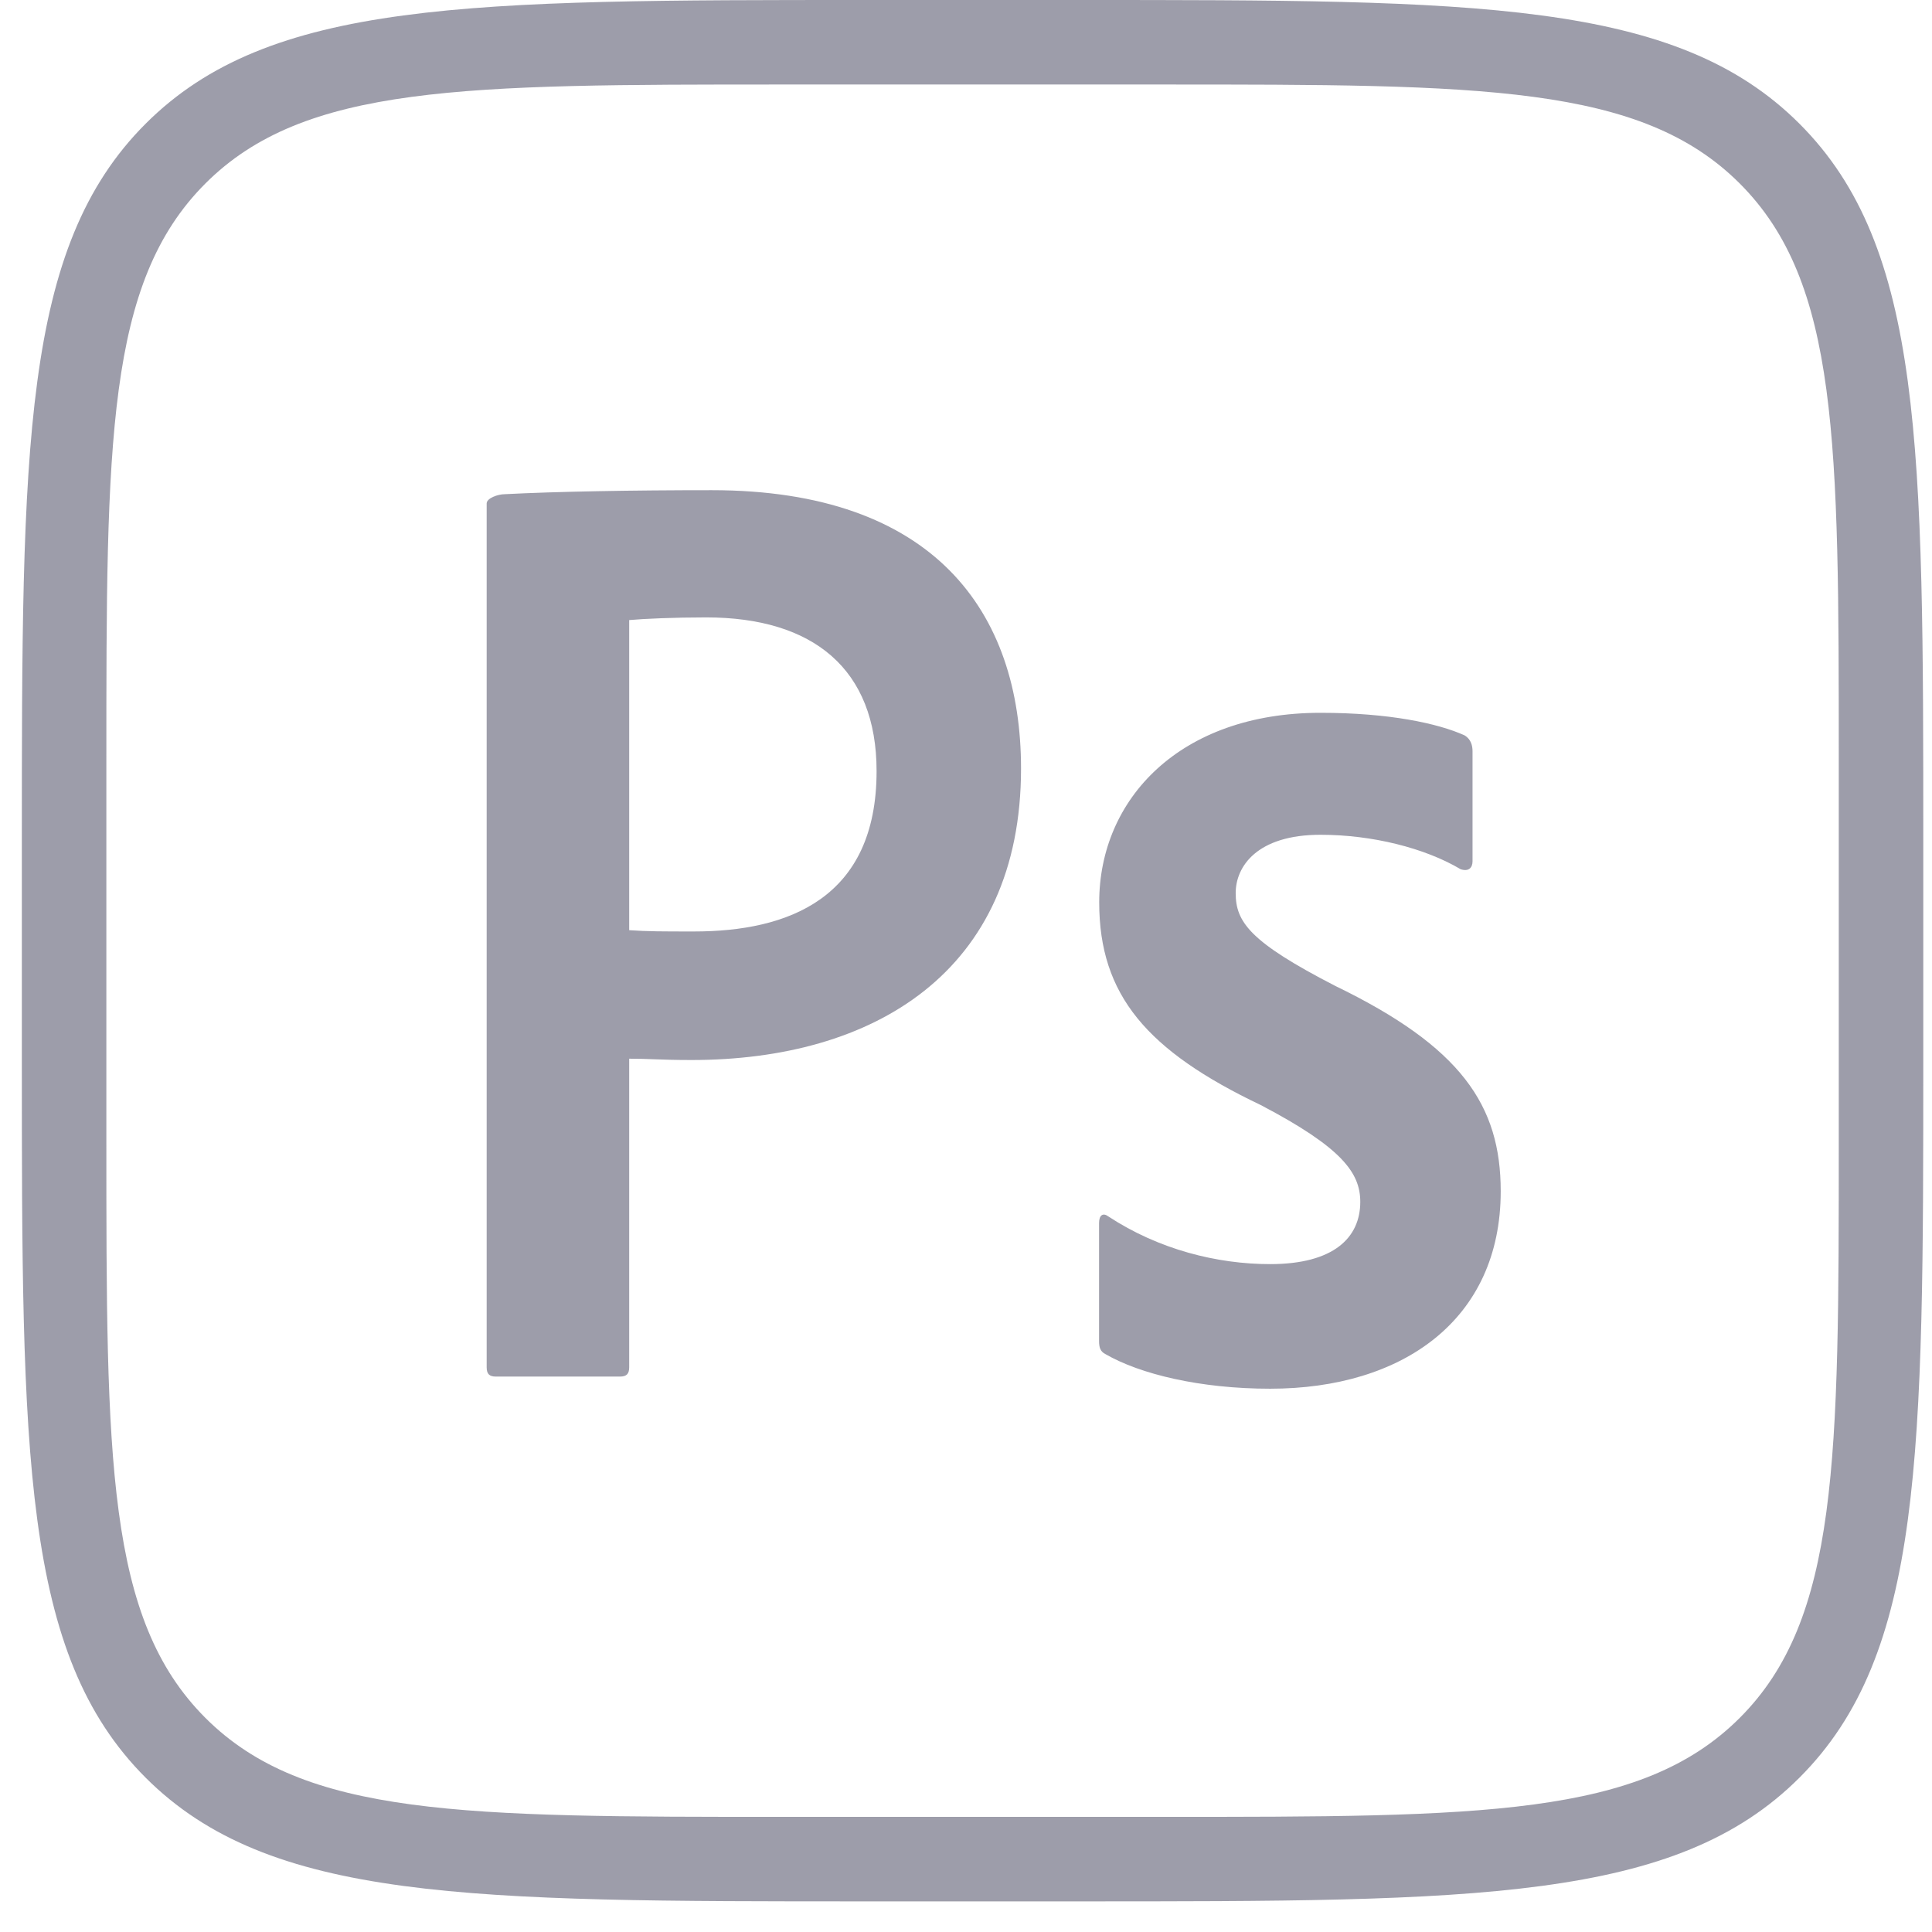
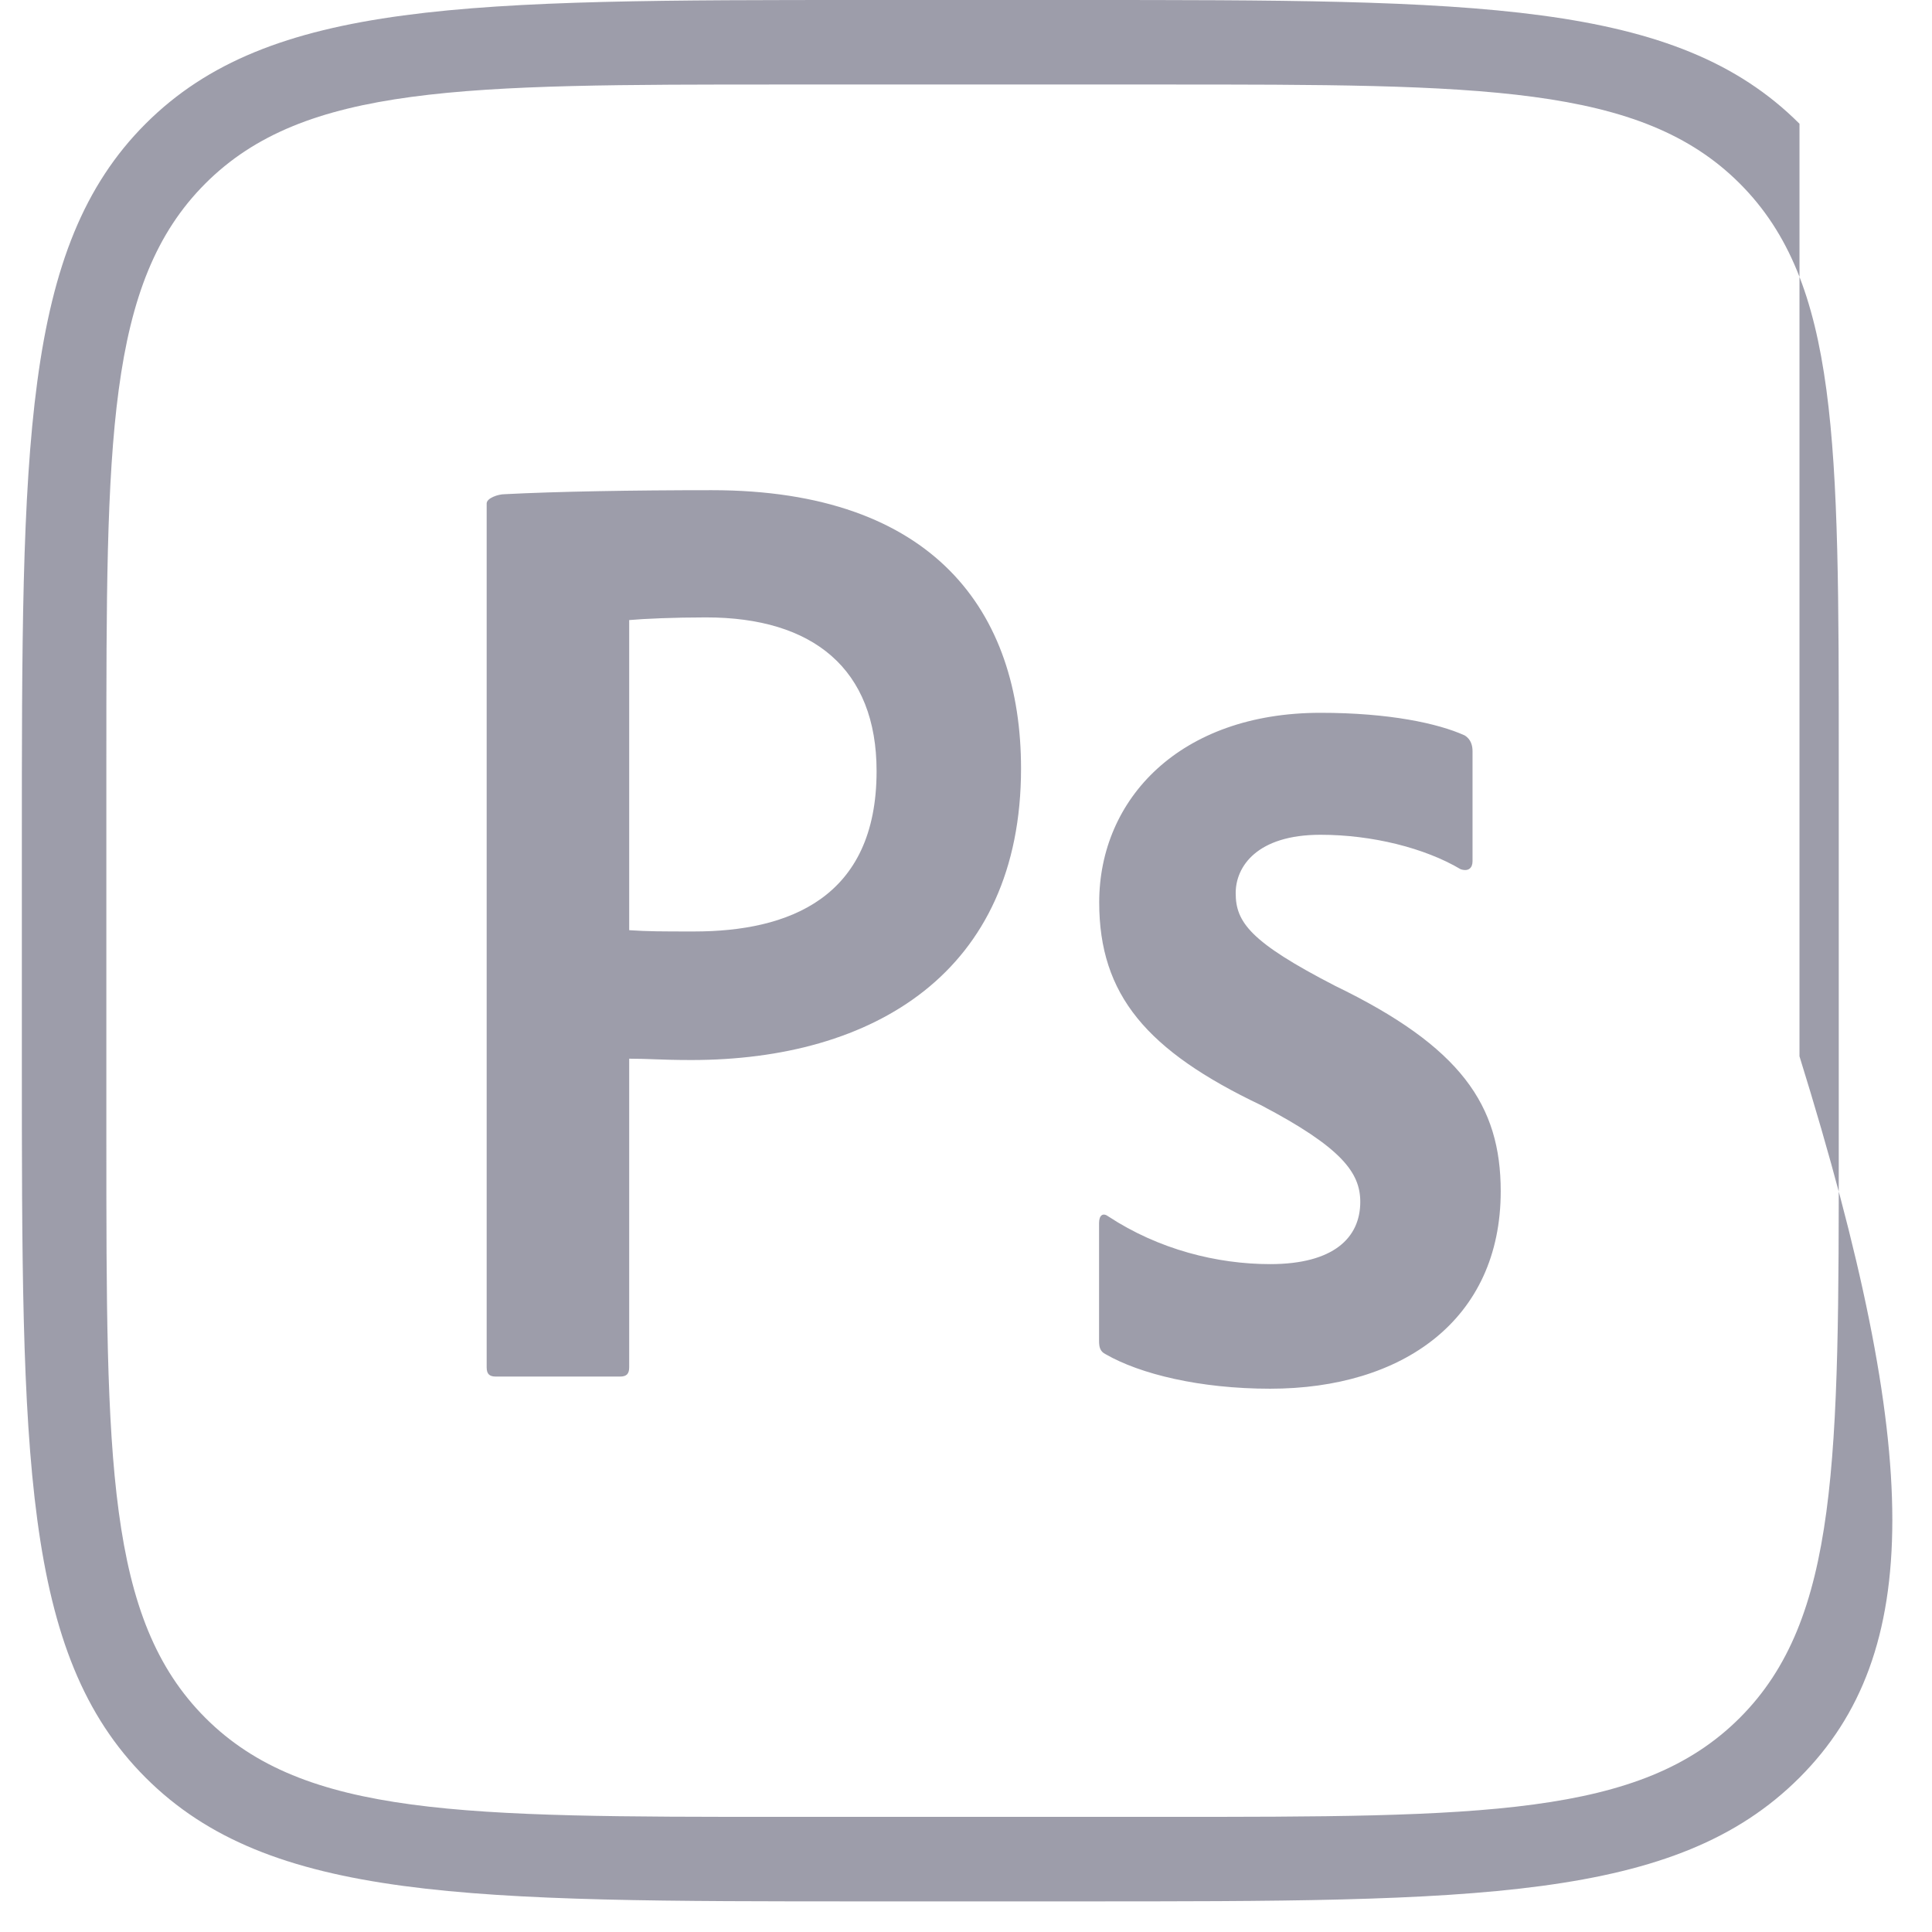
<svg xmlns="http://www.w3.org/2000/svg" width="39" height="39" viewBox="0 0 39 39" fill="none">
-   <path fill-rule="evenodd" clip-rule="evenodd" d="M0.441 17.059C0.441 9.017 0.441 4.996 2.939 2.498C5.438 0 9.458 0 17.5 0H21.765C29.806 0 33.827 0 36.325 2.498C38.824 4.996 38.824 9.017 38.824 17.059V21.323C38.824 29.365 38.824 33.386 36.325 35.884C33.827 38.382 29.806 38.382 21.765 38.382H17.5C9.458 38.382 5.438 38.382 2.939 35.884C0.441 33.386 0.441 29.365 0.441 21.323V17.059ZM2.147 15.353C2.147 8.92 2.147 5.703 4.146 3.704C6.144 1.706 9.361 1.706 15.794 1.706H23.471C29.904 1.706 33.12 1.706 35.119 3.704C37.118 5.703 37.118 8.92 37.118 15.353V23.029C37.118 29.463 37.118 32.679 35.119 34.678C33.12 36.676 29.904 36.676 23.471 36.676H15.794C9.361 36.676 6.144 36.676 4.146 34.678C2.147 32.679 2.147 29.463 2.147 23.029V15.353ZM10.187 9.976C10.053 9.976 9.824 10.056 9.824 10.163V27.6C9.824 27.734 9.877 27.788 10.011 27.788H12.514C12.648 27.788 12.701 27.734 12.701 27.6V21.371C12.896 21.371 13.046 21.377 13.21 21.383L13.21 21.383C13.407 21.39 13.623 21.398 13.959 21.398C17.623 21.398 20.611 19.633 20.611 15.513C20.611 12.357 18.861 9.895 14.367 9.895C12.762 9.895 11.23 9.922 10.187 9.976ZM14.012 18.803C13.37 18.803 13.076 18.803 12.701 18.777V18.777V12.517C12.995 12.49 13.611 12.463 14.253 12.463C16.42 12.463 17.695 13.507 17.695 15.566C17.695 18.135 15.911 18.803 14.012 18.803ZM26.656 16.851C25.372 16.851 24.944 17.493 24.944 18.028C24.944 18.616 25.238 19.017 26.95 19.9C29.492 21.131 30.294 22.308 30.294 24.047C30.294 26.642 28.314 28.033 25.64 28.033C24.222 28.033 23.015 27.738 22.319 27.337C22.212 27.284 22.186 27.203 22.186 27.07V24.689C22.186 24.528 22.266 24.475 22.373 24.555C23.39 25.223 24.569 25.518 25.64 25.518C26.924 25.518 27.459 24.983 27.459 24.261C27.459 23.672 27.084 23.164 25.452 22.308C23.152 21.211 22.189 20.087 22.189 18.215C22.189 16.128 23.82 14.389 26.656 14.389C28.047 14.389 29.029 14.603 29.564 14.844C29.698 14.924 29.725 15.058 29.725 15.165V17.386C29.725 17.519 29.644 17.6 29.484 17.546C28.762 17.118 27.699 16.851 26.656 16.851Z" fill="#9D9DAA" />
+   <path fill-rule="evenodd" clip-rule="evenodd" d="M0.441 17.059C0.441 9.017 0.441 4.996 2.939 2.498C5.438 0 9.458 0 17.5 0H21.765C29.806 0 33.827 0 36.325 2.498V21.323C38.824 29.365 38.824 33.386 36.325 35.884C33.827 38.382 29.806 38.382 21.765 38.382H17.5C9.458 38.382 5.438 38.382 2.939 35.884C0.441 33.386 0.441 29.365 0.441 21.323V17.059ZM2.147 15.353C2.147 8.92 2.147 5.703 4.146 3.704C6.144 1.706 9.361 1.706 15.794 1.706H23.471C29.904 1.706 33.12 1.706 35.119 3.704C37.118 5.703 37.118 8.92 37.118 15.353V23.029C37.118 29.463 37.118 32.679 35.119 34.678C33.12 36.676 29.904 36.676 23.471 36.676H15.794C9.361 36.676 6.144 36.676 4.146 34.678C2.147 32.679 2.147 29.463 2.147 23.029V15.353ZM10.187 9.976C10.053 9.976 9.824 10.056 9.824 10.163V27.6C9.824 27.734 9.877 27.788 10.011 27.788H12.514C12.648 27.788 12.701 27.734 12.701 27.6V21.371C12.896 21.371 13.046 21.377 13.21 21.383L13.21 21.383C13.407 21.39 13.623 21.398 13.959 21.398C17.623 21.398 20.611 19.633 20.611 15.513C20.611 12.357 18.861 9.895 14.367 9.895C12.762 9.895 11.23 9.922 10.187 9.976ZM14.012 18.803C13.37 18.803 13.076 18.803 12.701 18.777V18.777V12.517C12.995 12.49 13.611 12.463 14.253 12.463C16.42 12.463 17.695 13.507 17.695 15.566C17.695 18.135 15.911 18.803 14.012 18.803ZM26.656 16.851C25.372 16.851 24.944 17.493 24.944 18.028C24.944 18.616 25.238 19.017 26.95 19.9C29.492 21.131 30.294 22.308 30.294 24.047C30.294 26.642 28.314 28.033 25.64 28.033C24.222 28.033 23.015 27.738 22.319 27.337C22.212 27.284 22.186 27.203 22.186 27.07V24.689C22.186 24.528 22.266 24.475 22.373 24.555C23.39 25.223 24.569 25.518 25.64 25.518C26.924 25.518 27.459 24.983 27.459 24.261C27.459 23.672 27.084 23.164 25.452 22.308C23.152 21.211 22.189 20.087 22.189 18.215C22.189 16.128 23.82 14.389 26.656 14.389C28.047 14.389 29.029 14.603 29.564 14.844C29.698 14.924 29.725 15.058 29.725 15.165V17.386C29.725 17.519 29.644 17.6 29.484 17.546C28.762 17.118 27.699 16.851 26.656 16.851Z" fill="#9D9DAA" />
</svg>